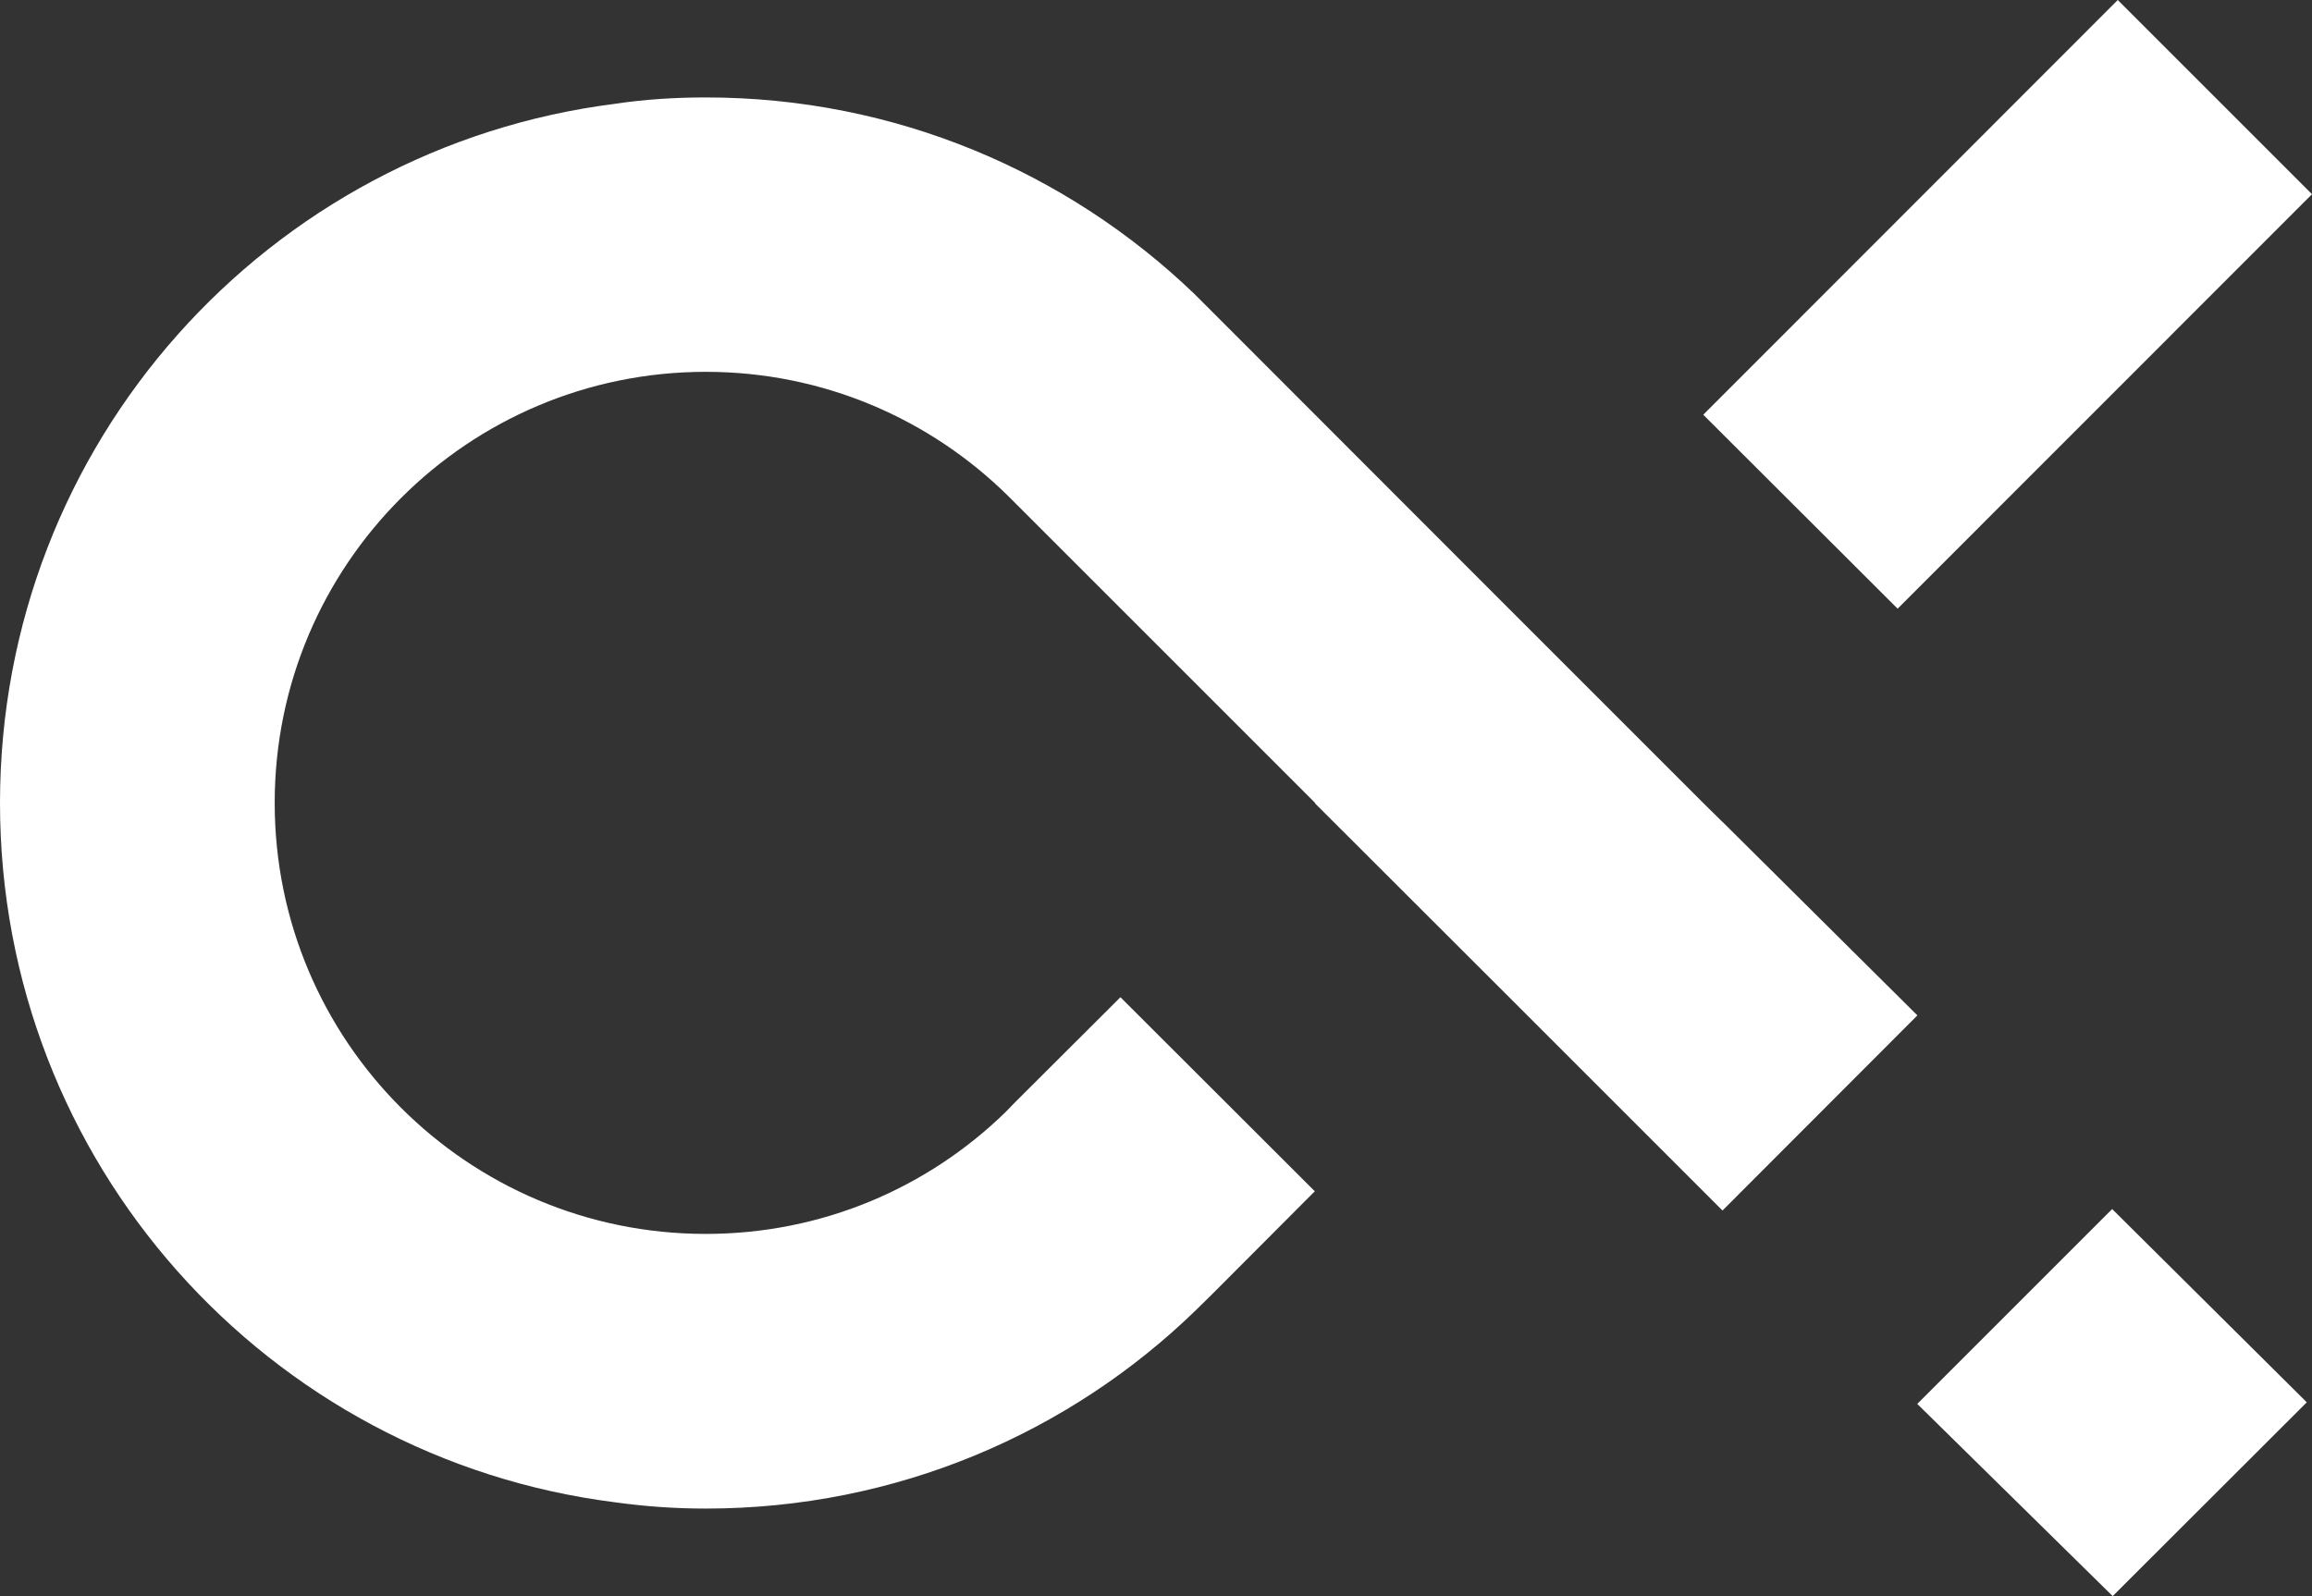
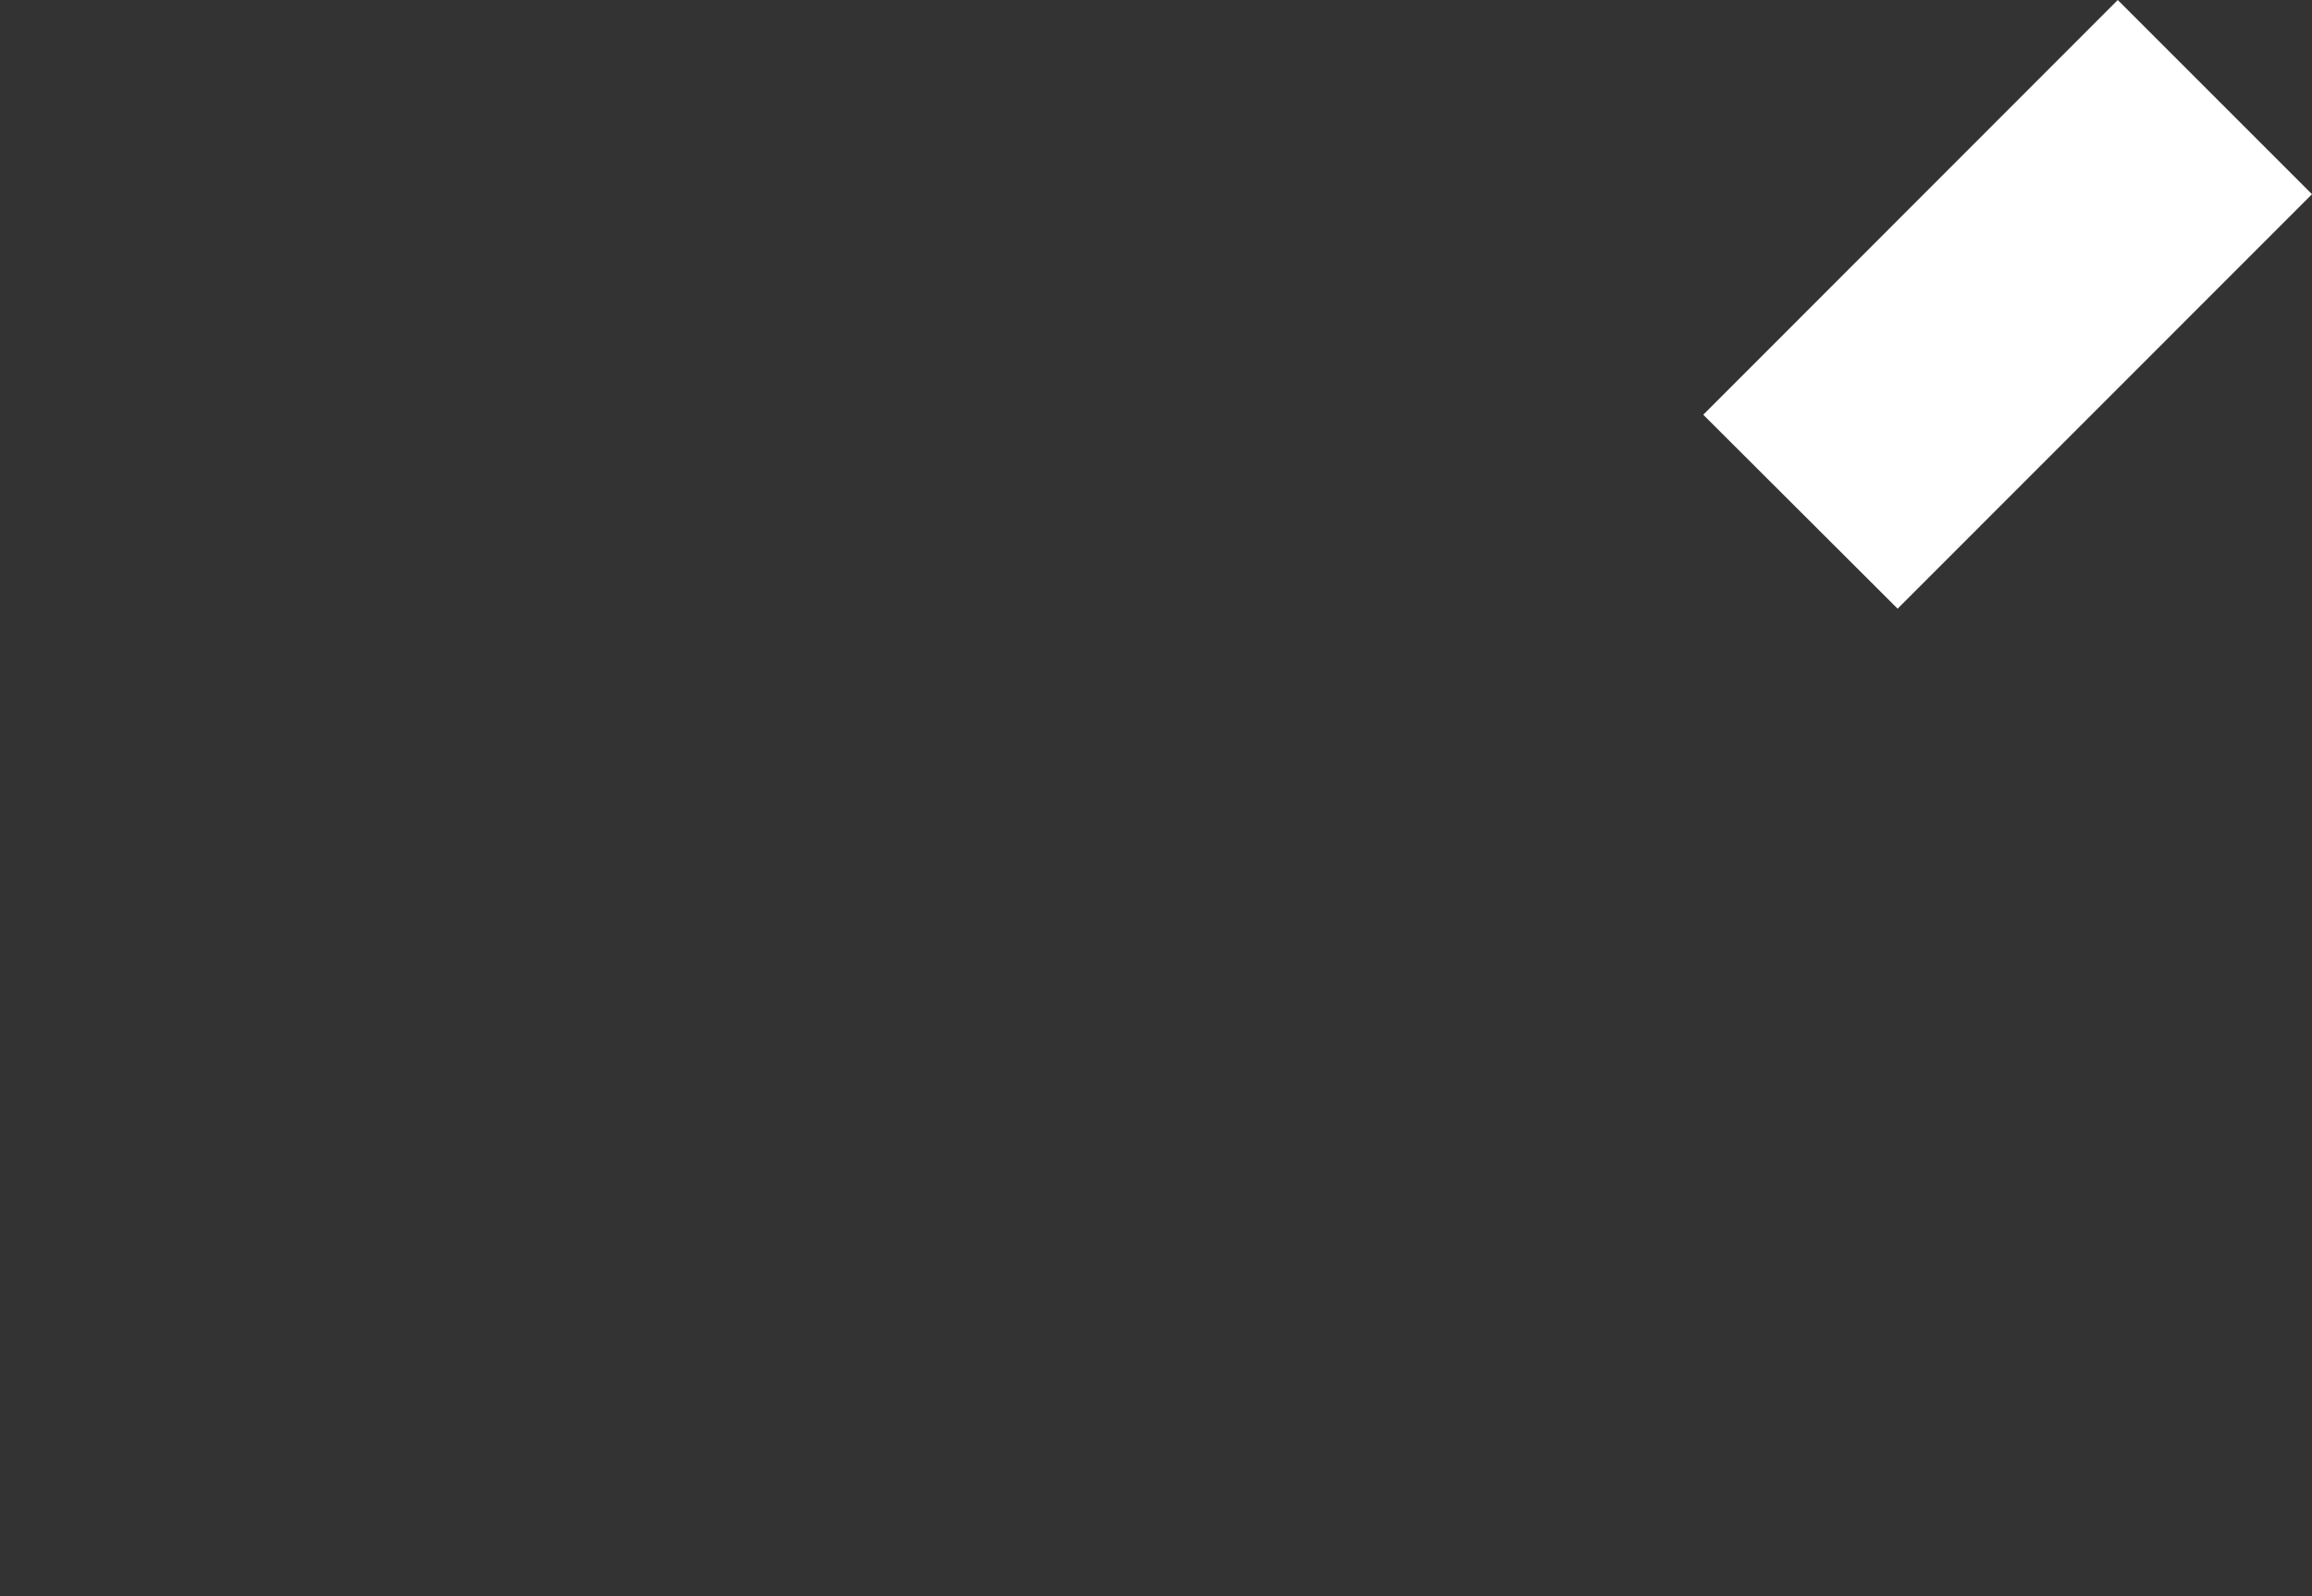
<svg xmlns="http://www.w3.org/2000/svg" id="Layer_2" viewBox="0 0 172.96 119.42">
  <rect x="0" y="0" width="172.96" height="119.42" fill="#333333" stroke="none" />
  <defs>
    <style>
      .cls-1 {
        fill: #fff;
      }
    </style>
  </defs>
  <g id="Layer_1-2" data-name="Layer_1">
    <g>
-       <path class="cls-1" d="M128.85,61.49l-1.43-1.41-14.52-14.52-21.99-22.01-1.58-1.58c-9.48-9.09-22.34-14.68-36.53-14.68-2.27,0-4.55.14-6.74.47C20.05,11.03,0,33.17,0,60.08s20.05,49.04,46.01,52.32c2.23.31,4.48.47,6.78.47,14.27,0,27.22-5.65,36.7-14.87l1.23-1.21,7.64-7.66-14.54-14.52-7.9,7.88-.7.72c-5.8,5.65-13.7,9.11-22.42,9.11-17.82,0-32.25-14.44-32.25-32.25s14.44-32.25,32.25-32.25c8.81,0,16.79,3.54,22.61,9.28l22.98,22.98-.02.02,14.54,14.52,1.41,1.41,14.54,14.54,14.58-14.6-14.58-14.48ZM158.01,90.46l-14.58,14.58,14.62,14.38,14.52-14.5-14.56-14.46Z" />
      <polygon class="cls-1" points="172.96 14.53 141.96 45.54 127.42 31.03 158.43 0 172.96 14.53" />
    </g>
  </g>
</svg>